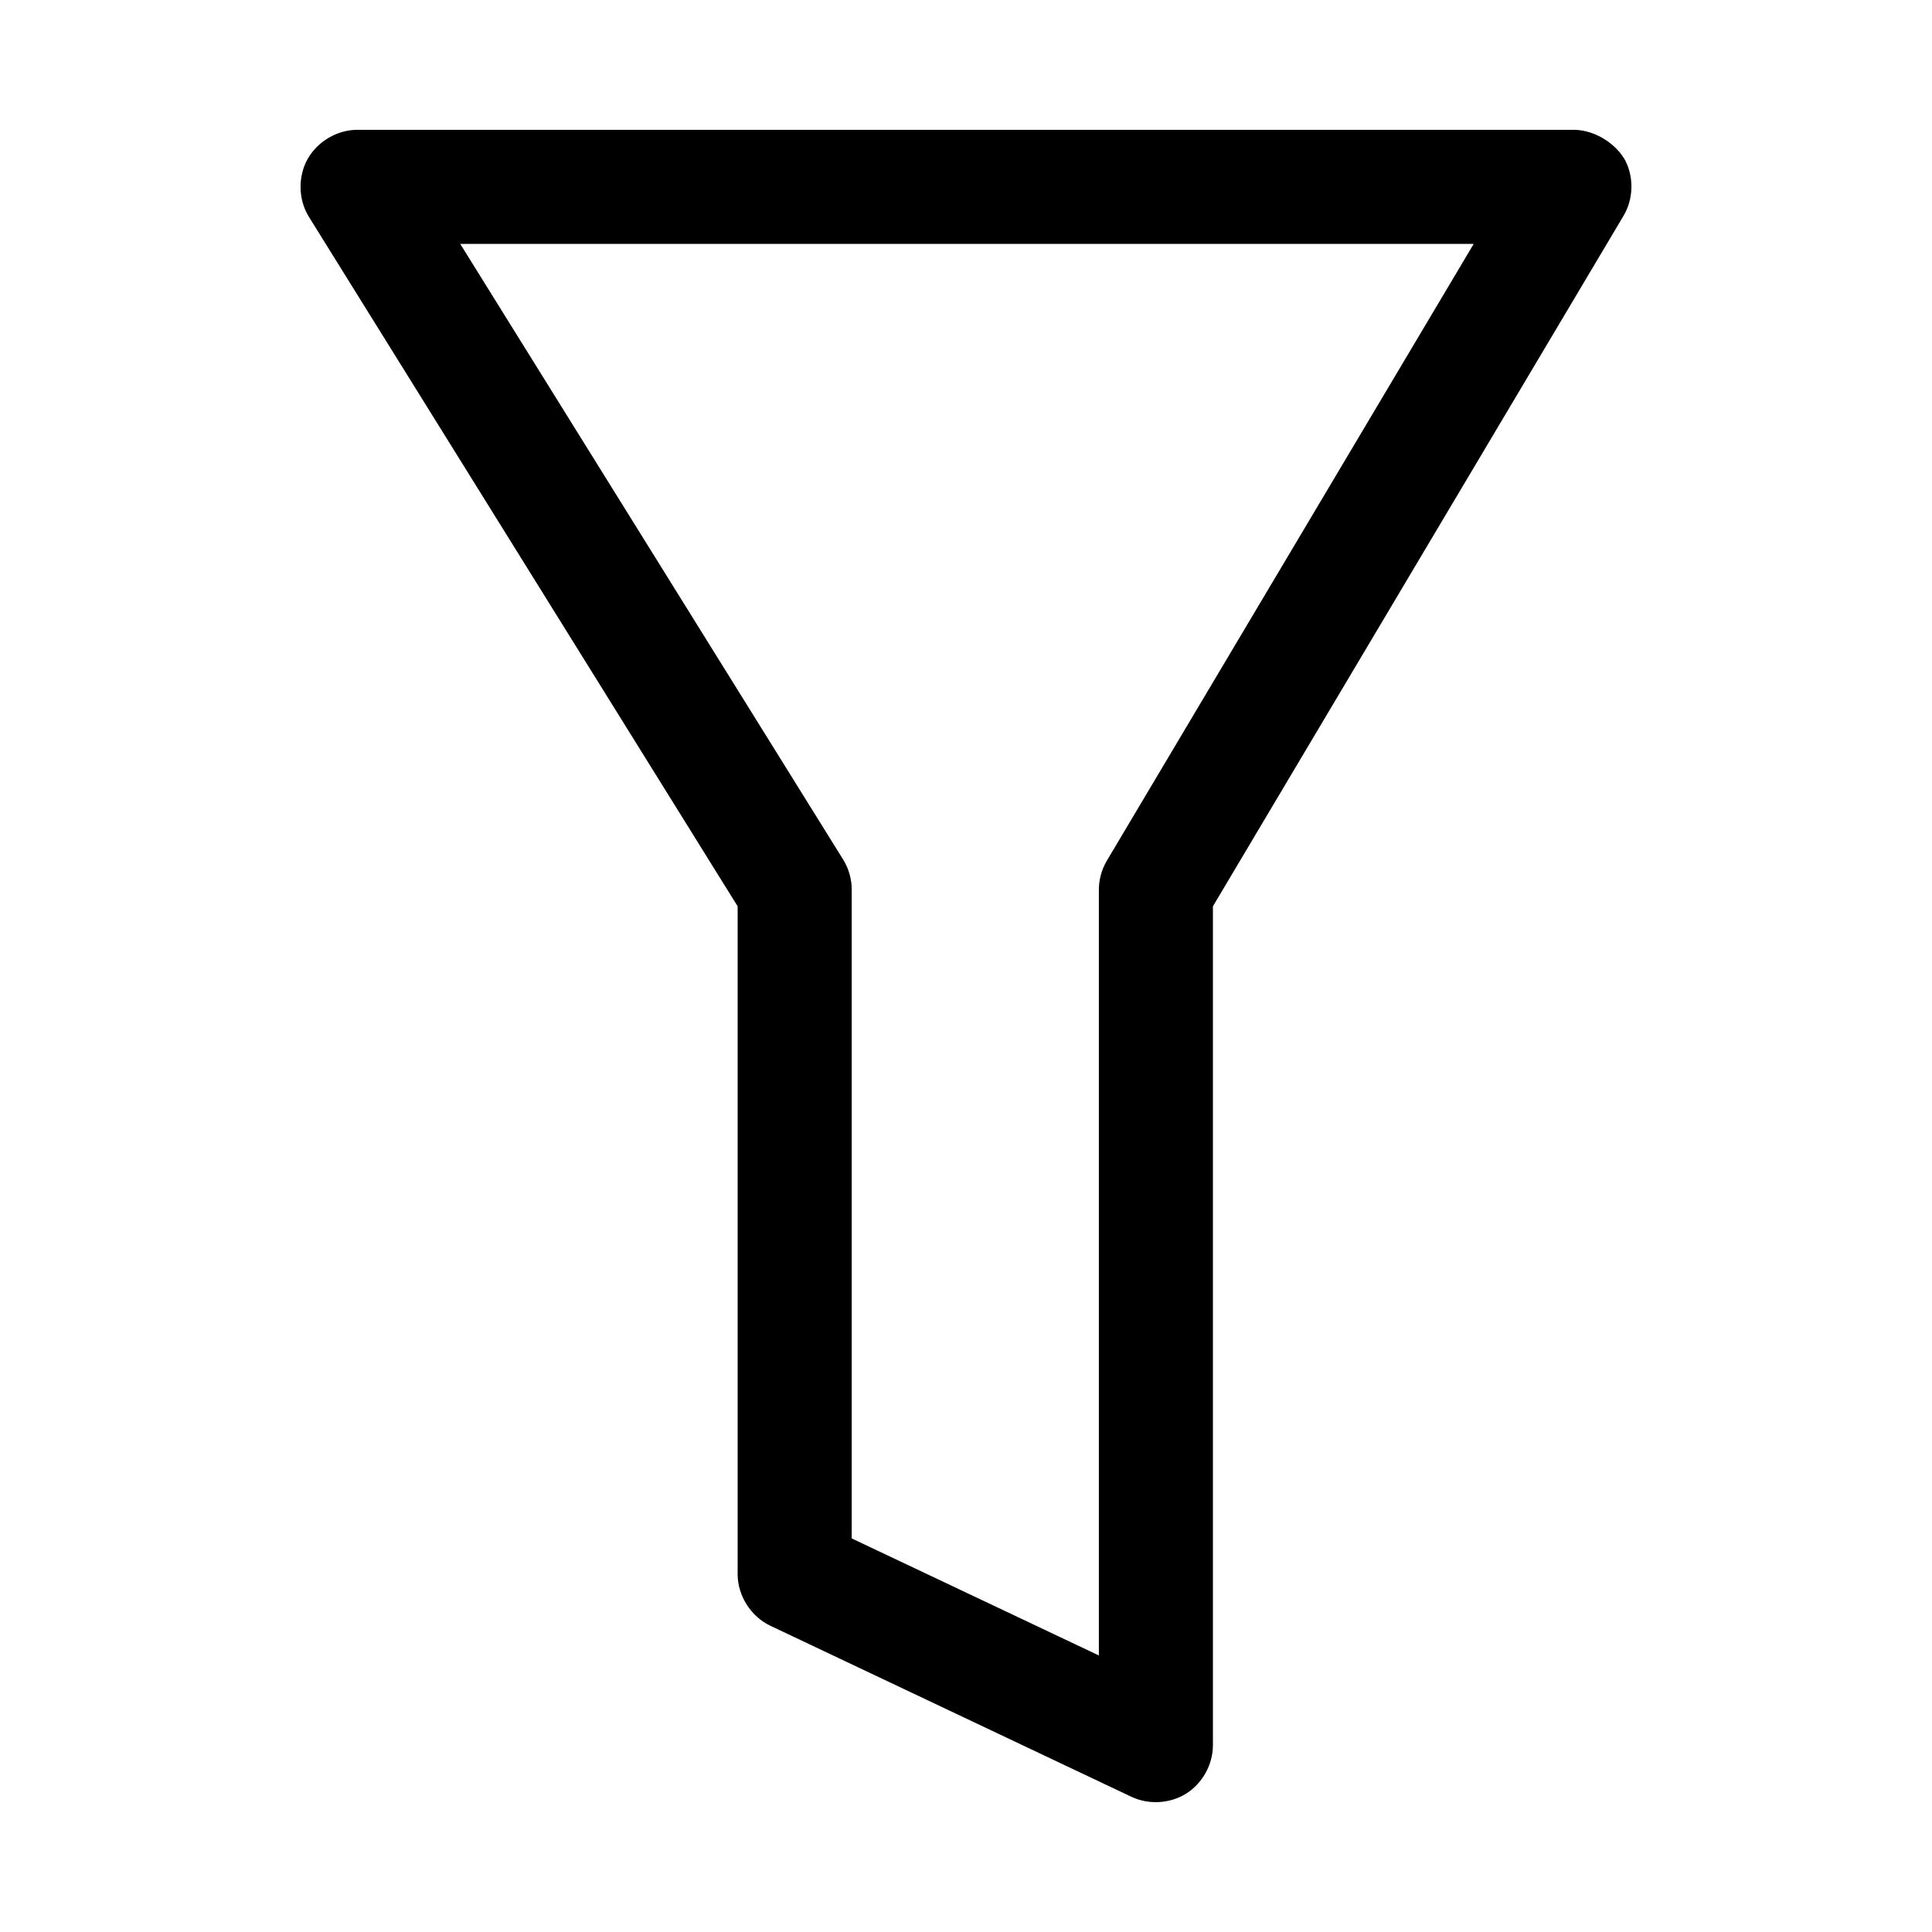
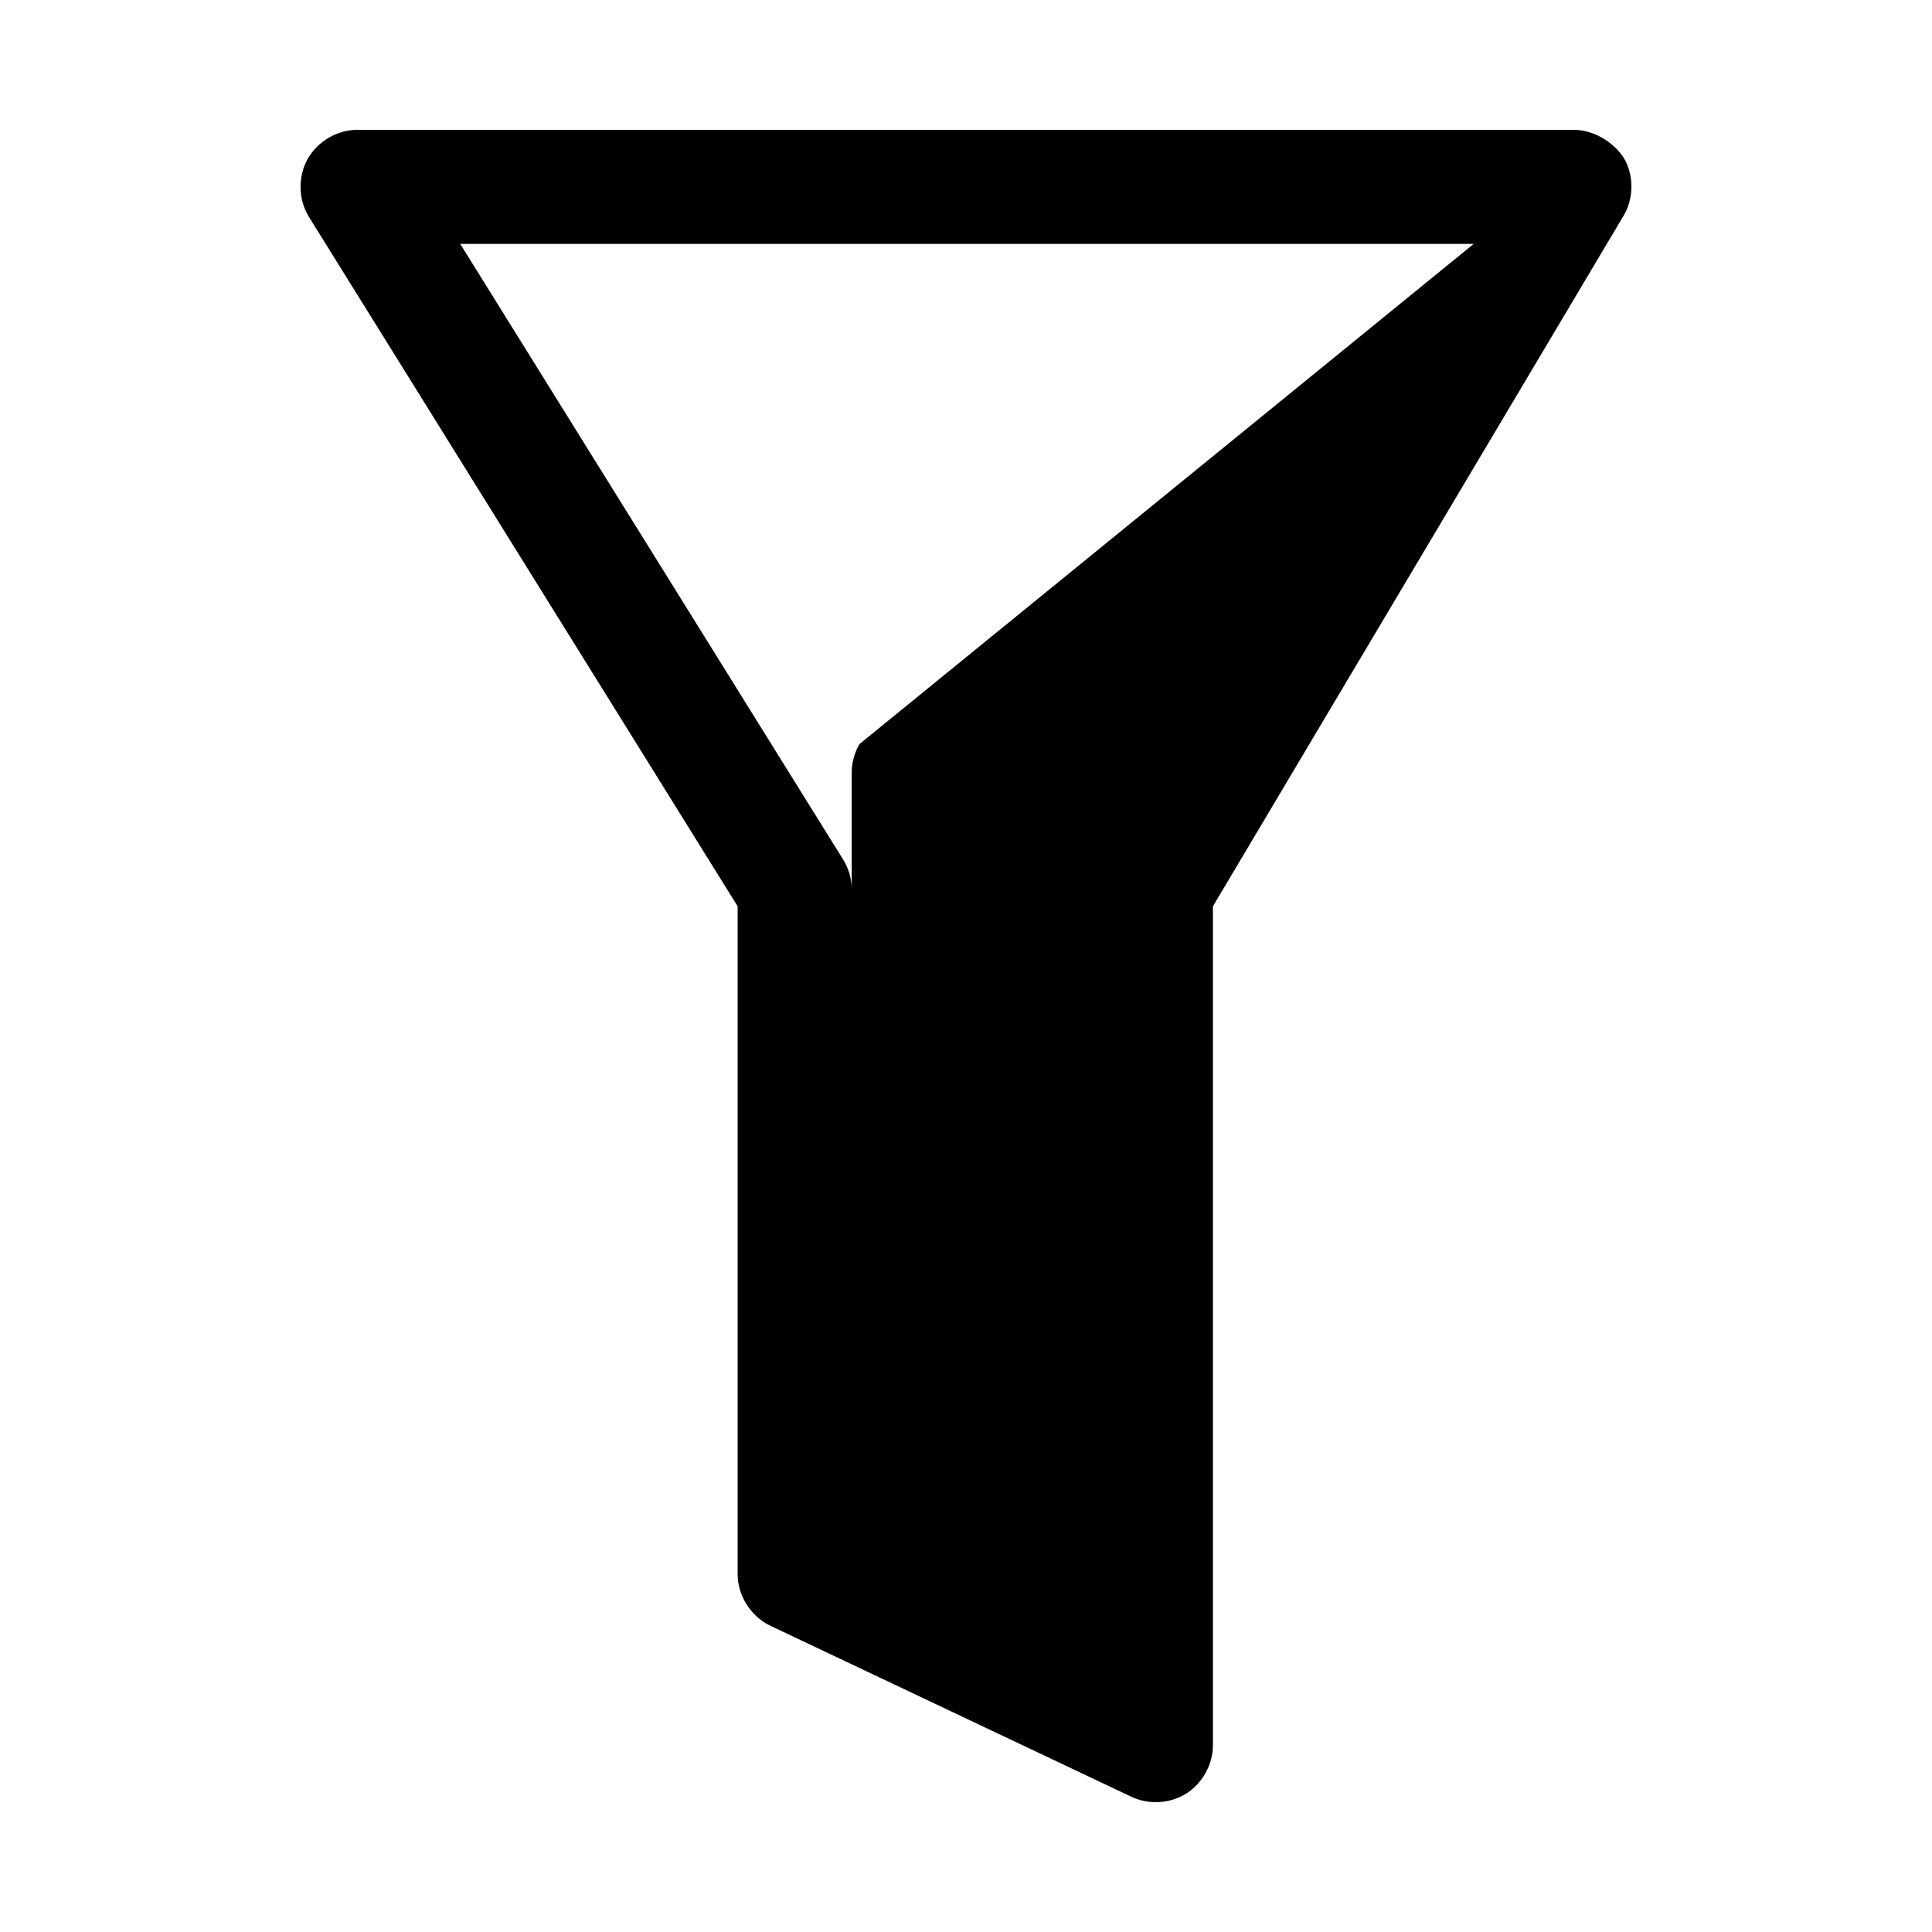
<svg xmlns="http://www.w3.org/2000/svg" fill="#000000" width="800px" height="800px" version="1.1" viewBox="144 144 512 512">
-   <path d="m574.77 186.65c2.281 4.535 2.07 10.23-0.543 14.582l-108.79 182.95v222.46c-0.047 5.047-2.805 9.988-7.078 12.672s-9.926 3.019-14.492 0.867l-95.723-45.344c-5.106-2.414-8.613-7.891-8.66-13.539v-177.12l-113.67-182.79c-2.781-4.559-2.887-10.617-0.273-15.273 2.613-4.652 7.848-7.715 13.184-7.715h322.44c5.84 0.078 11.355 3.988 13.613 8.246zm-40.219 21.98h-268.59l101.55 163.27c1.461 2.402 2.234 5.219 2.203 8.027v171.77l65.496 31.016v-202.79c-0.02-2.691 0.695-5.387 2.047-7.715z" />
+   <path d="m574.77 186.65c2.281 4.535 2.07 10.23-0.543 14.582l-108.79 182.95v222.46c-0.047 5.047-2.805 9.988-7.078 12.672s-9.926 3.019-14.492 0.867l-95.723-45.344c-5.106-2.414-8.613-7.891-8.66-13.539v-177.12l-113.67-182.79c-2.781-4.559-2.887-10.617-0.273-15.273 2.613-4.652 7.848-7.715 13.184-7.715h322.44c5.84 0.078 11.355 3.988 13.613 8.246zm-40.219 21.98h-268.59l101.55 163.27c1.461 2.402 2.234 5.219 2.203 8.027v171.77v-202.79c-0.02-2.691 0.695-5.387 2.047-7.715z" />
</svg>